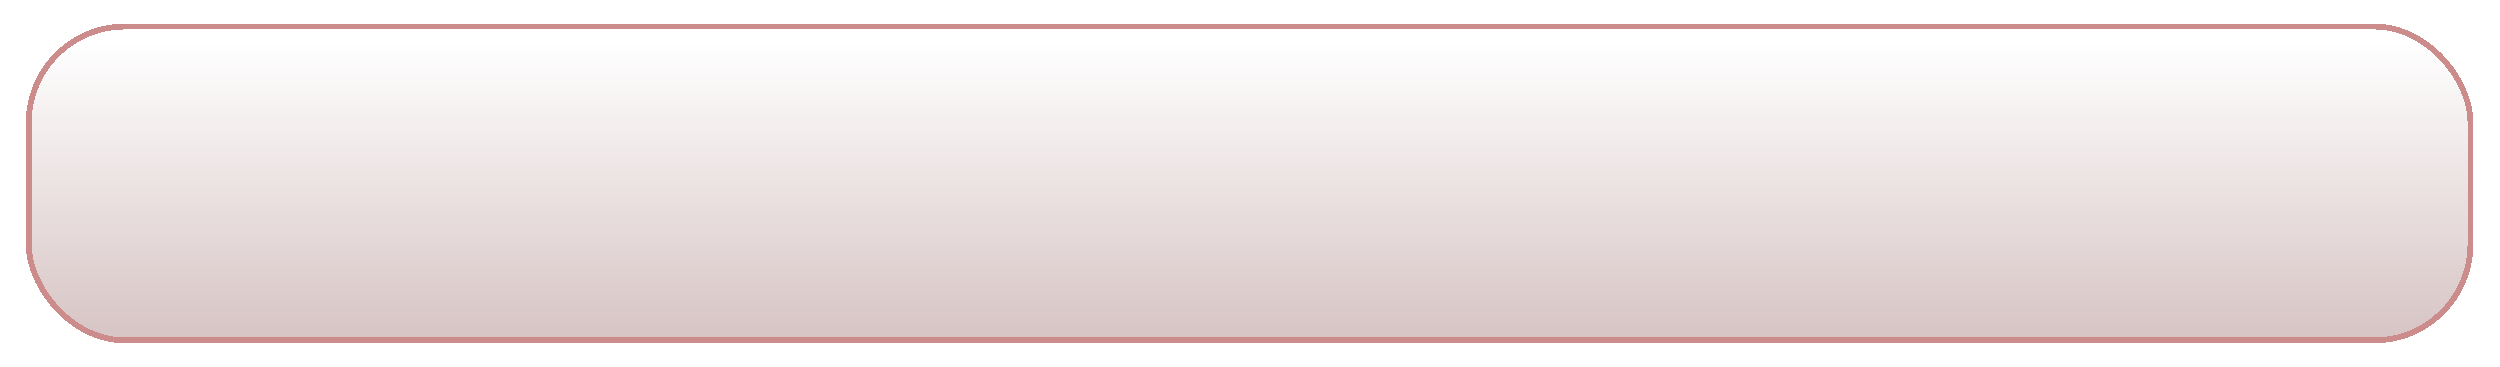
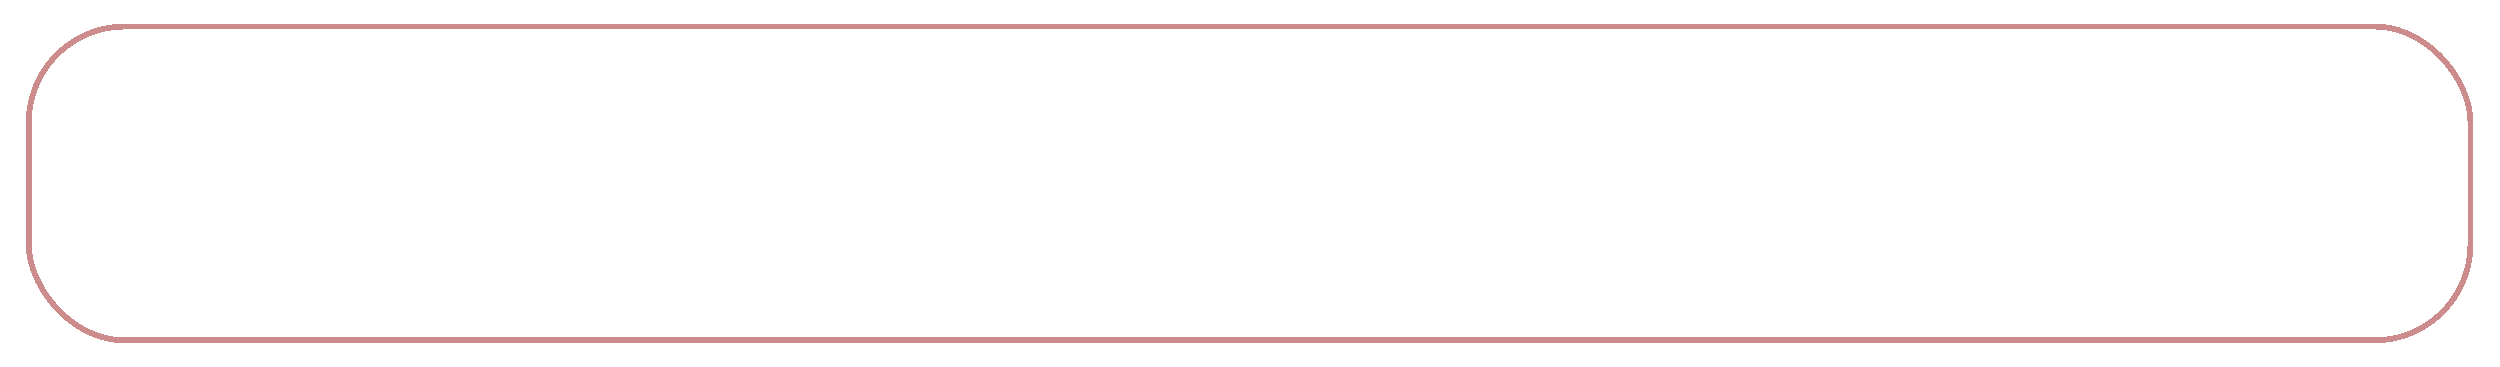
<svg xmlns="http://www.w3.org/2000/svg" width="429" height="63" viewBox="0 0 429 63" fill="none">
  <g filter="url(#filter0_bd_817_172)">
-     <rect x="4.434" y="0.052" width="420" height="54.85" rx="17" fill="url(#paint0_linear_817_172)" fill-opacity="0.34" shape-rendering="crispEdges" />
    <rect x="4.934" y="0.552" width="419" height="53.85" rx="16.5" stroke="#CD8C8C" shape-rendering="crispEdges" />
  </g>
  <defs>
    <filter id="filter0_bd_817_172" x="-7.566" y="-11.948" width="444" height="78.85" filterUnits="userSpaceOnUse" color-interpolation-filters="sRGB">
      <feFlood flood-opacity="0" result="BackgroundImageFix" />
      <feGaussianBlur in="BackgroundImageFix" stdDeviation="6" />
      <feComposite in2="SourceAlpha" operator="in" result="effect1_backgroundBlur_817_172" />
      <feColorMatrix in="SourceAlpha" type="matrix" values="0 0 0 0 0 0 0 0 0 0 0 0 0 0 0 0 0 0 127 0" result="hardAlpha" />
      <feOffset dy="4" />
      <feGaussianBlur stdDeviation="2" />
      <feComposite in2="hardAlpha" operator="out" />
      <feColorMatrix type="matrix" values="0 0 0 0 0 0 0 0 0 0 0 0 0 0 0 0 0 0 0.25 0" />
      <feBlend mode="normal" in2="effect1_backgroundBlur_817_172" result="effect2_dropShadow_817_172" />
      <feBlend mode="normal" in="SourceGraphic" in2="effect2_dropShadow_817_172" result="shape" />
    </filter>
    <linearGradient id="paint0_linear_817_172" x1="214.434" y1="3.311" x2="214.434" y2="54.902" gradientUnits="userSpaceOnUse">
      <stop stop-color="white" />
      <stop offset="1" stop-color="#895050" />
    </linearGradient>
  </defs>
</svg>